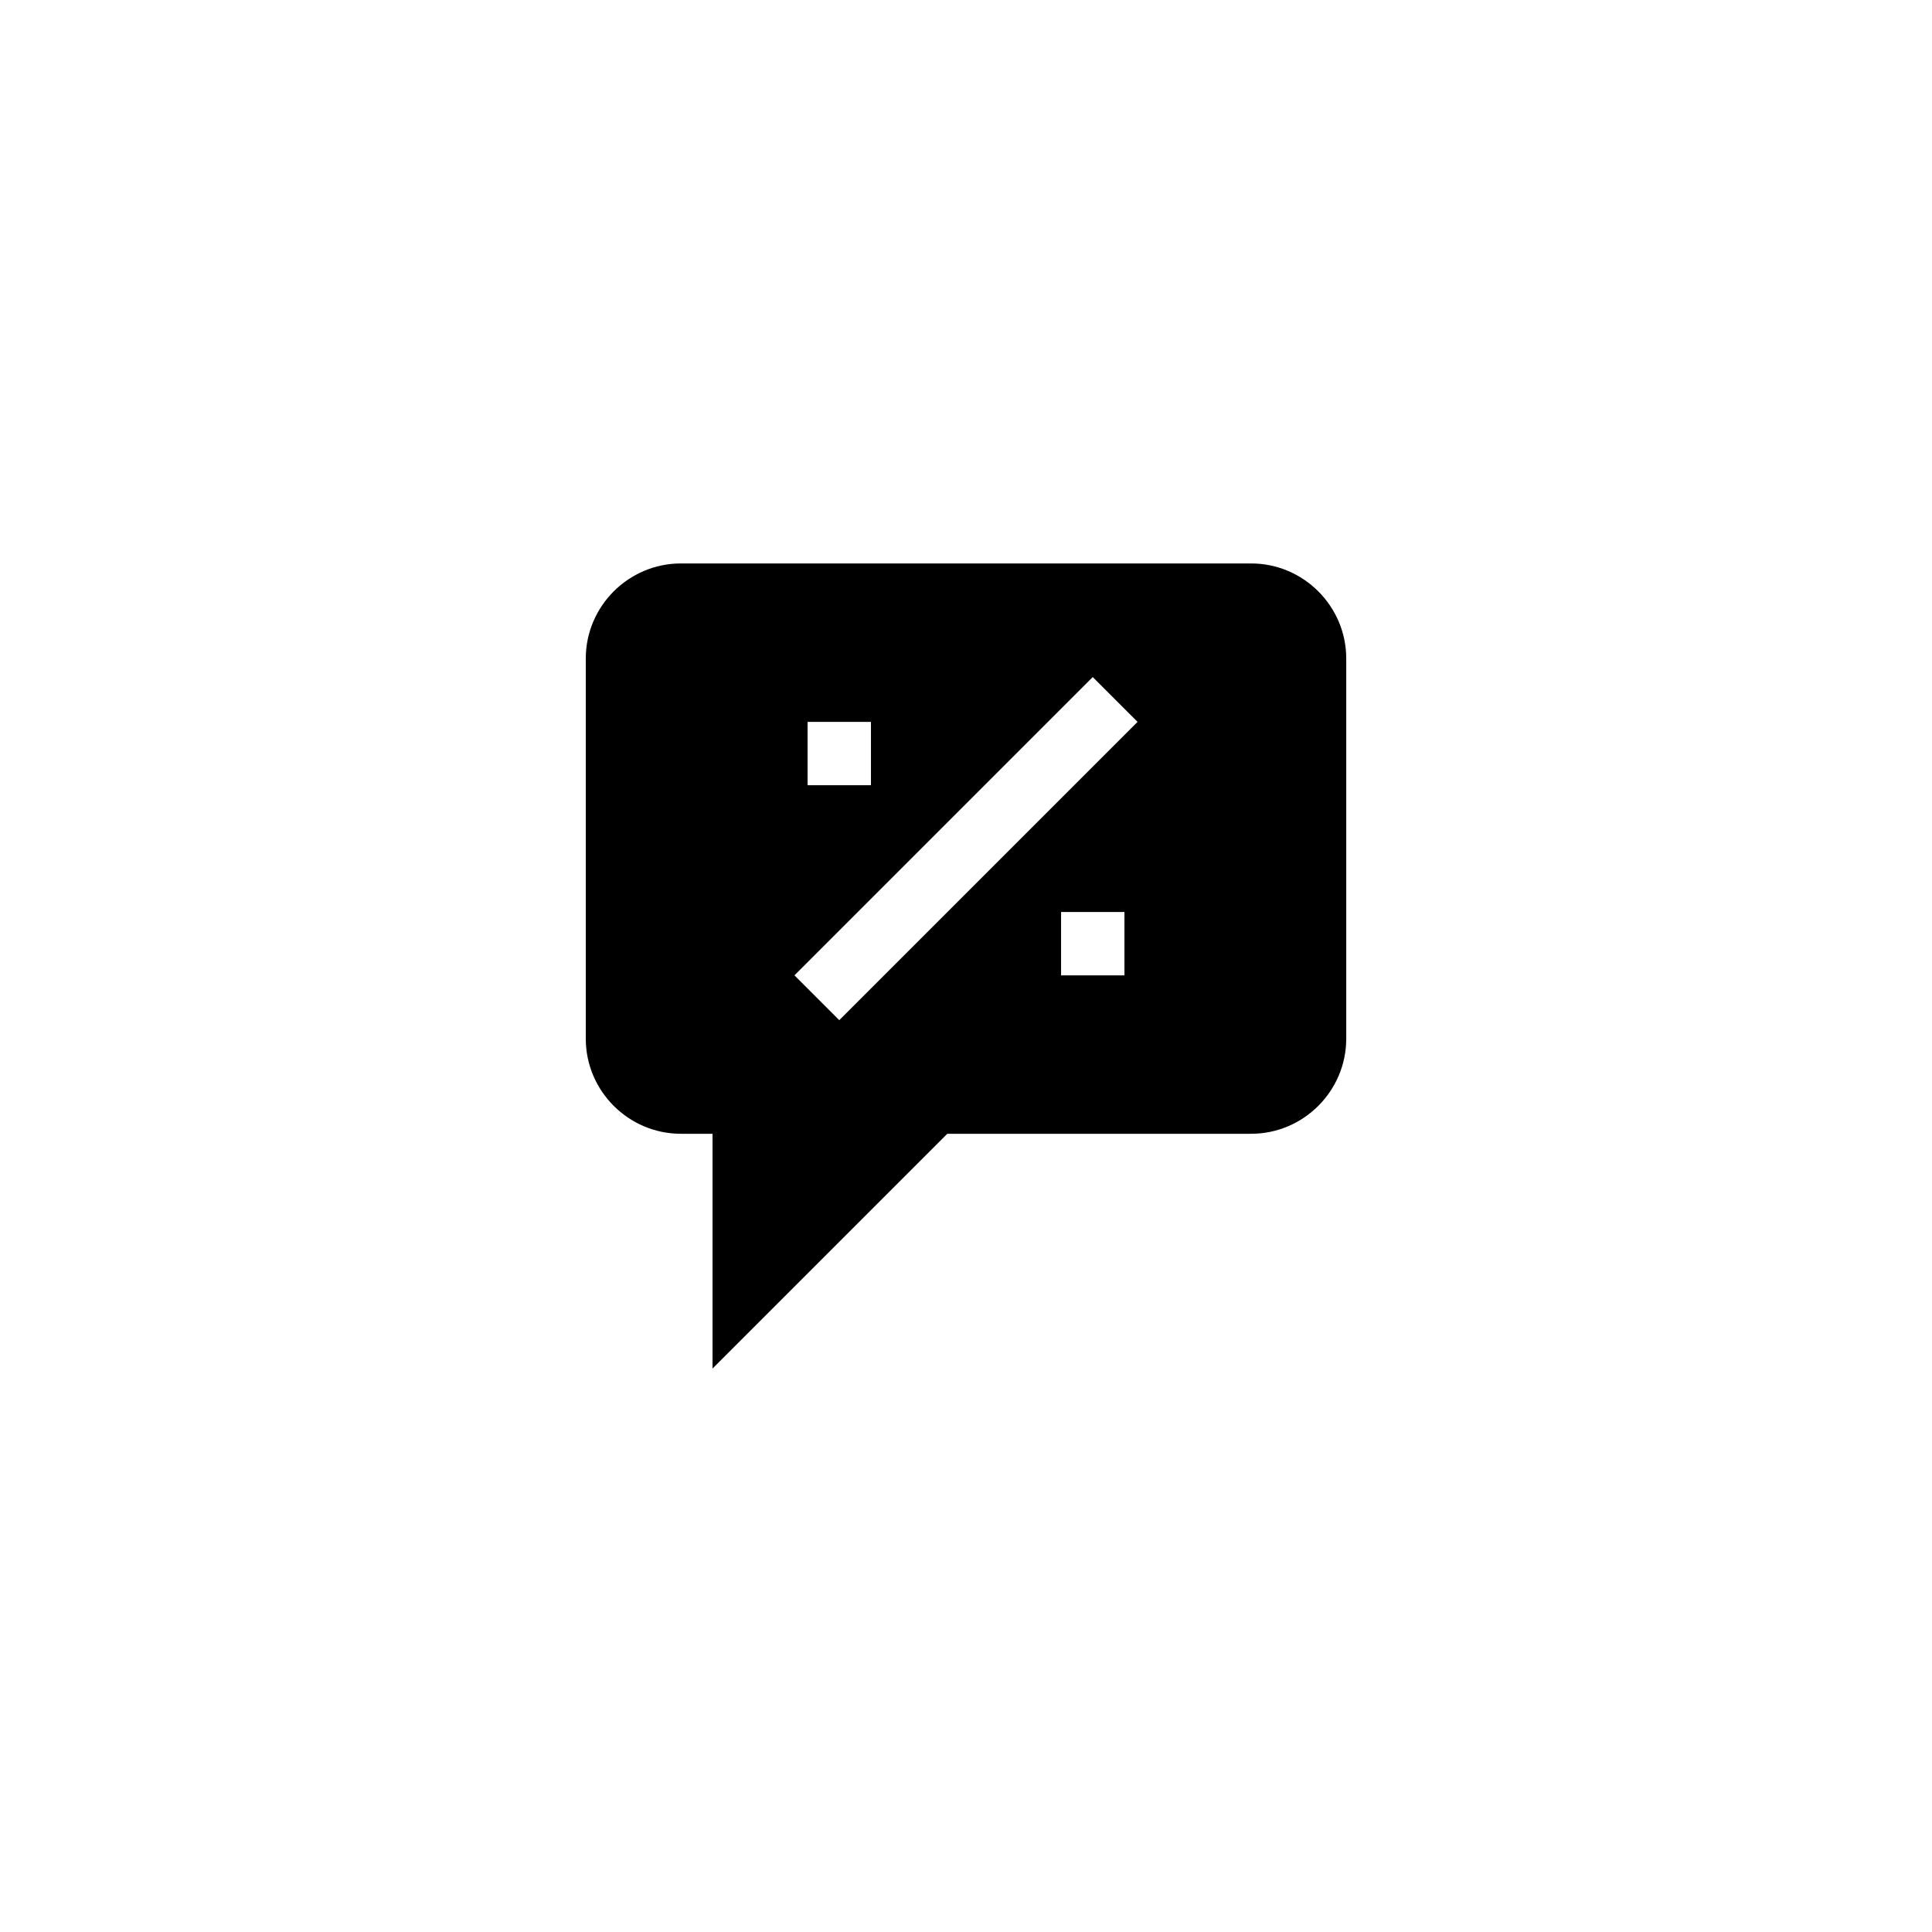
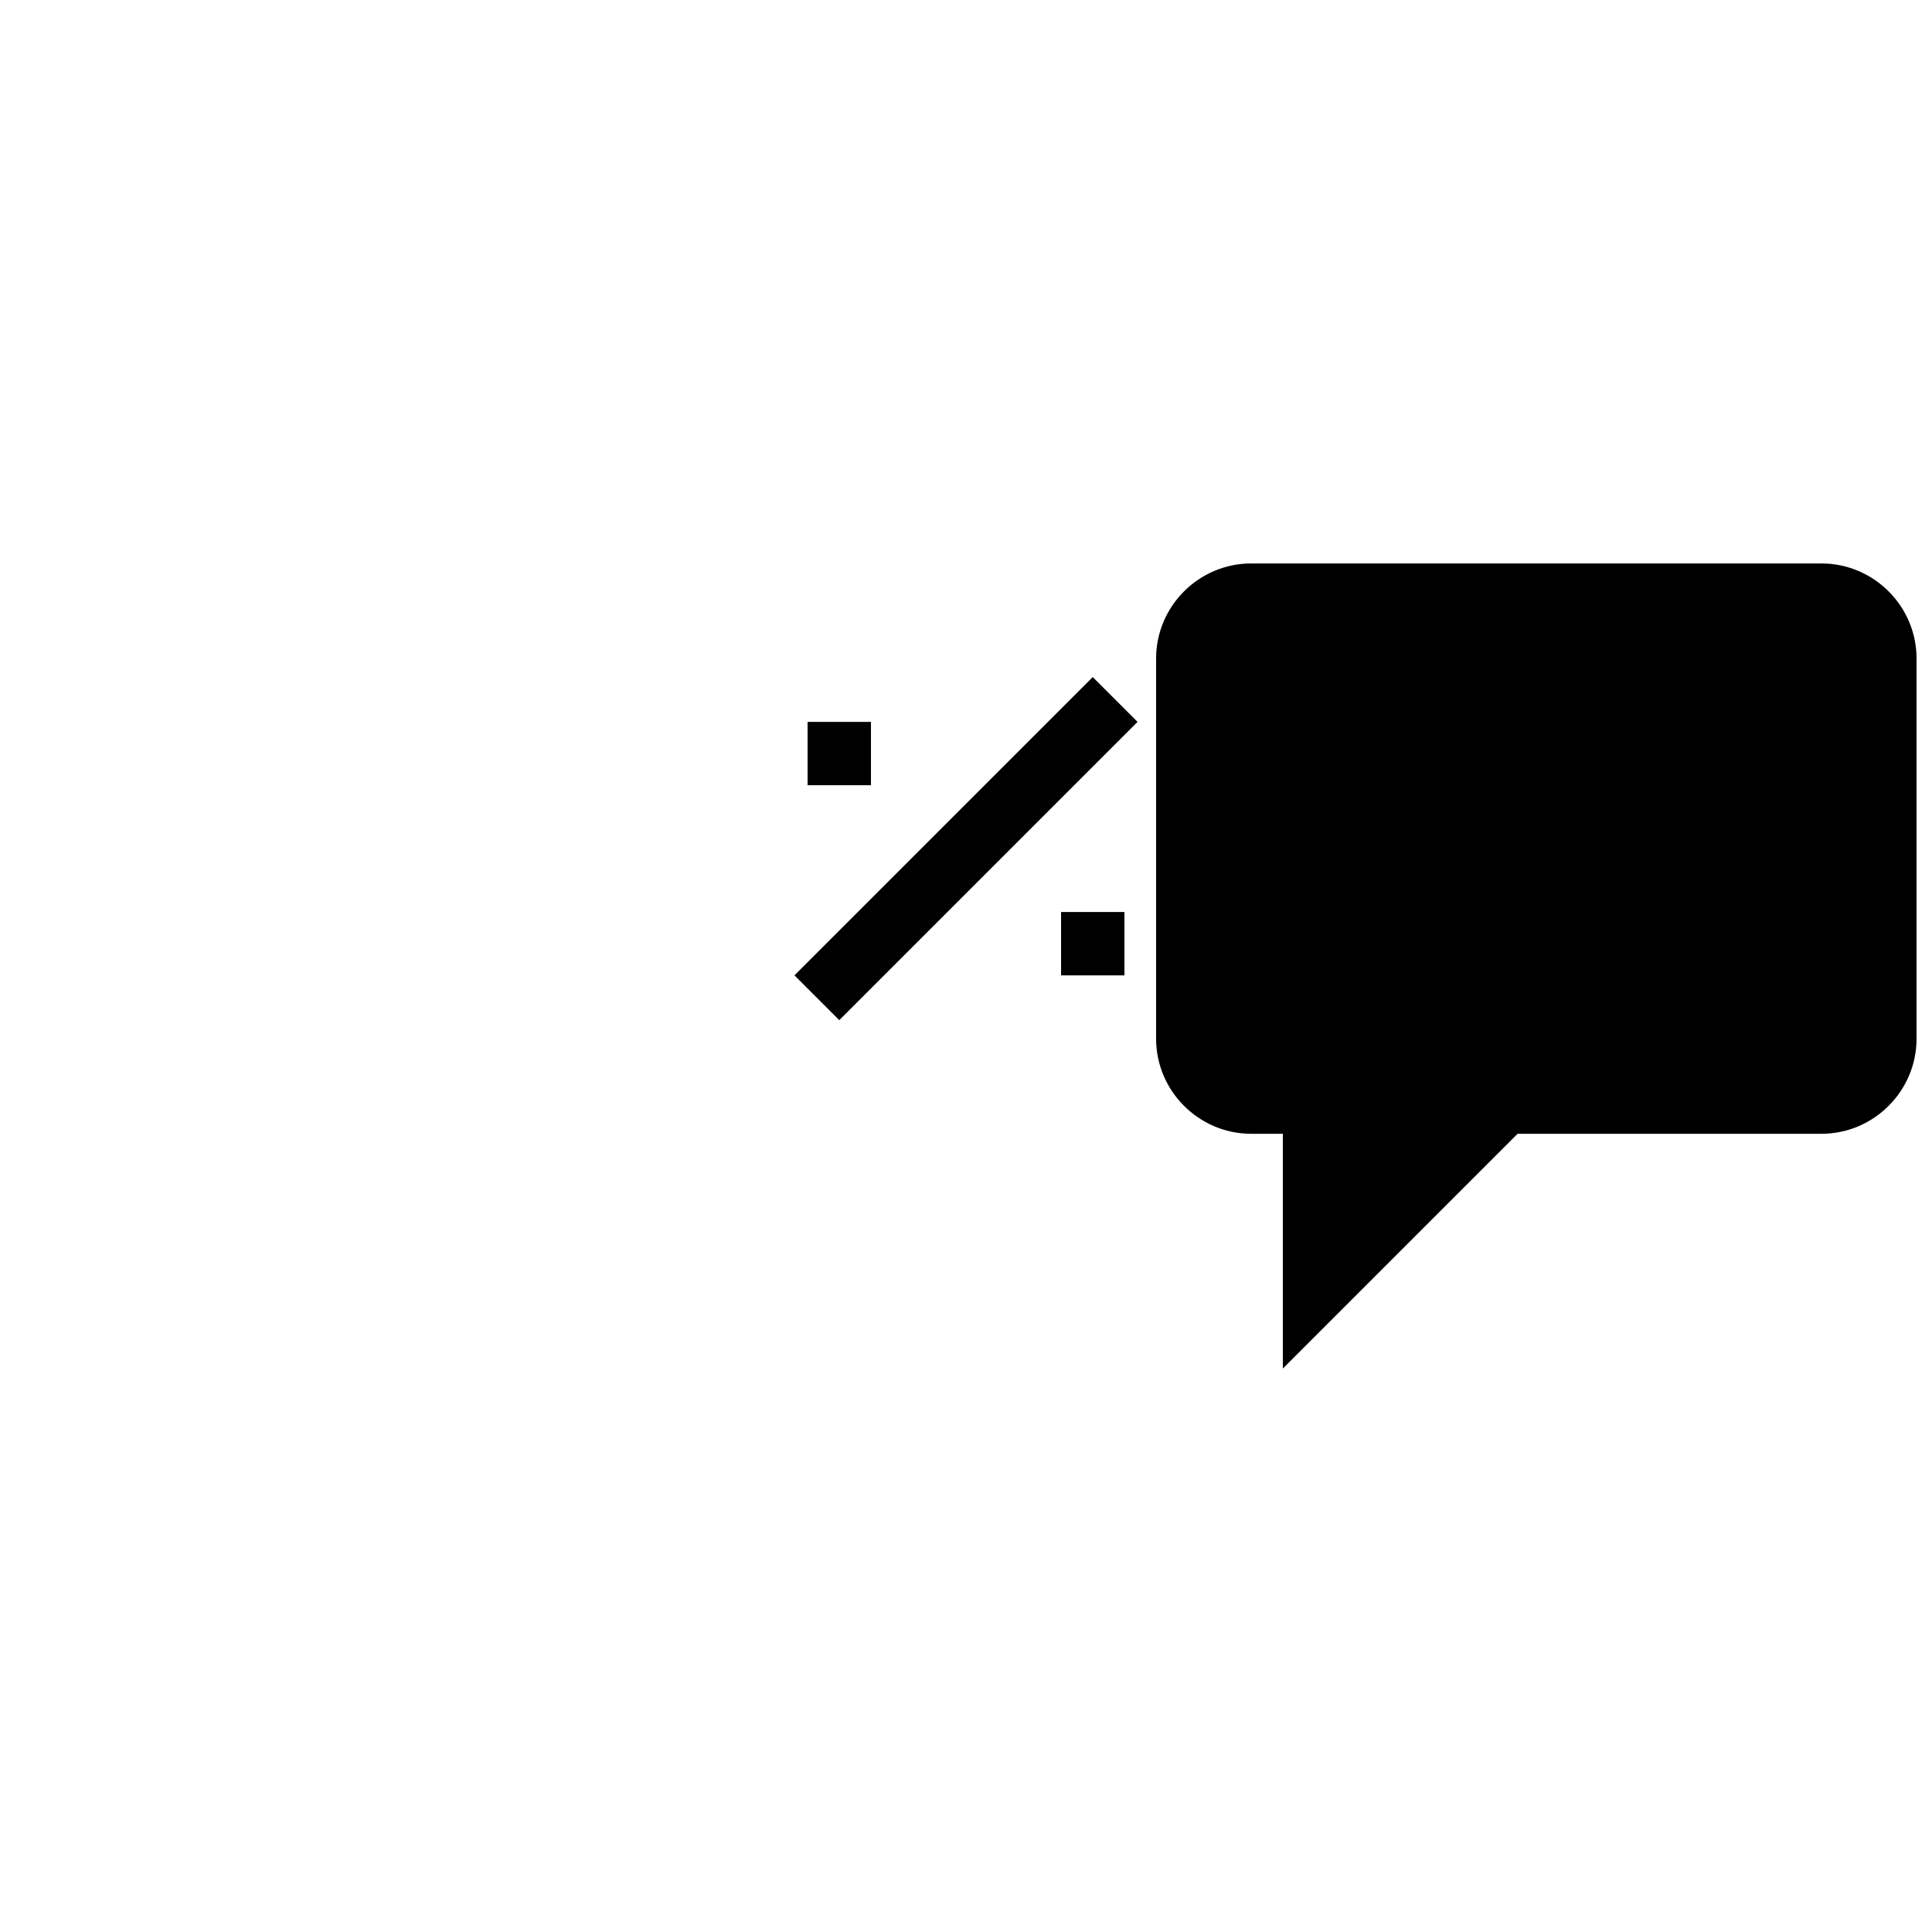
<svg xmlns="http://www.w3.org/2000/svg" fill="#000000" width="800px" height="800px" version="1.1" viewBox="144 144 512 512">
-   <path d="m475.57 293.32h-151.14c-13.855 0-25.191 11.336-25.191 25.191v100.76c0 13.855 11.336 25.191 25.191 25.191h8.398v62.219l62.219-62.219h80.527c13.855 0 25.191-11.336 25.191-25.191v-100.76c0-13.855-11.336-25.191-25.191-25.191zm-117.55 41.984h16.793v16.793h-16.793zm83.969 67.176h-16.793v-16.793h16.793zm-75.574 11.871-11.875-11.875 79.051-79.047 11.875 11.875z" />
+   <path d="m475.57 293.32c-13.855 0-25.191 11.336-25.191 25.191v100.76c0 13.855 11.336 25.191 25.191 25.191h8.398v62.219l62.219-62.219h80.527c13.855 0 25.191-11.336 25.191-25.191v-100.76c0-13.855-11.336-25.191-25.191-25.191zm-117.55 41.984h16.793v16.793h-16.793zm83.969 67.176h-16.793v-16.793h16.793zm-75.574 11.871-11.875-11.875 79.051-79.047 11.875 11.875z" />
</svg>